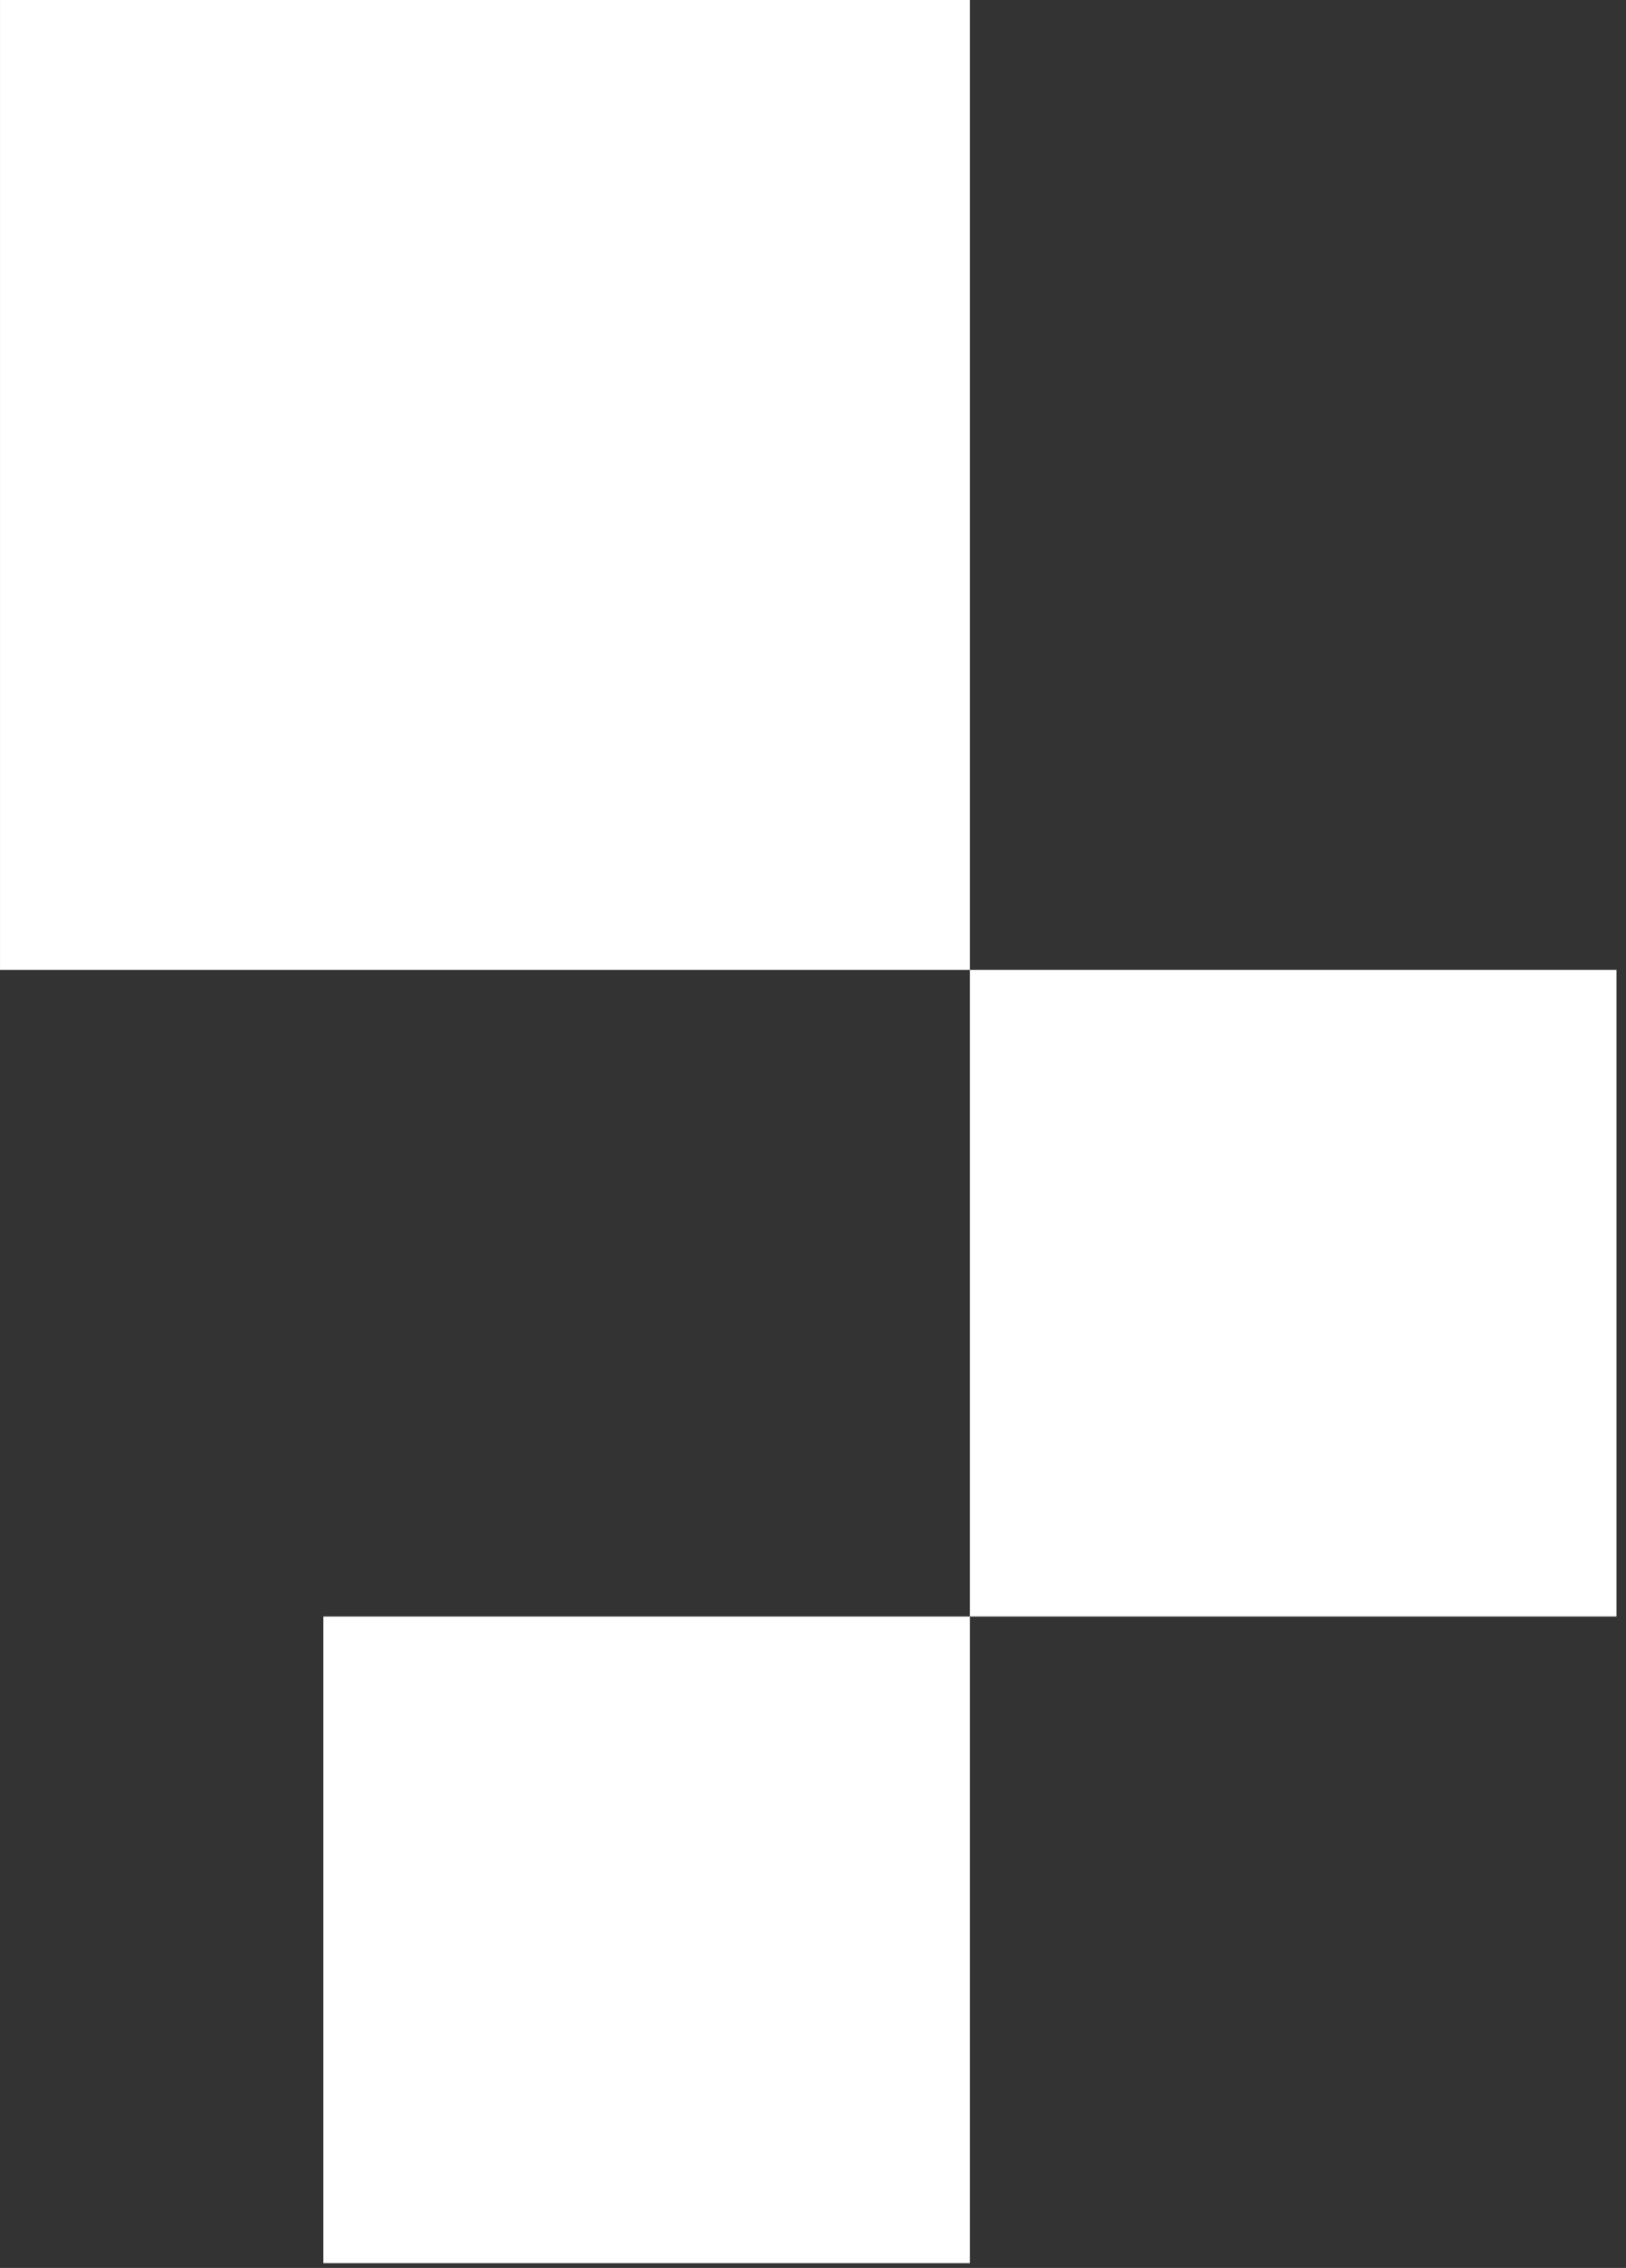
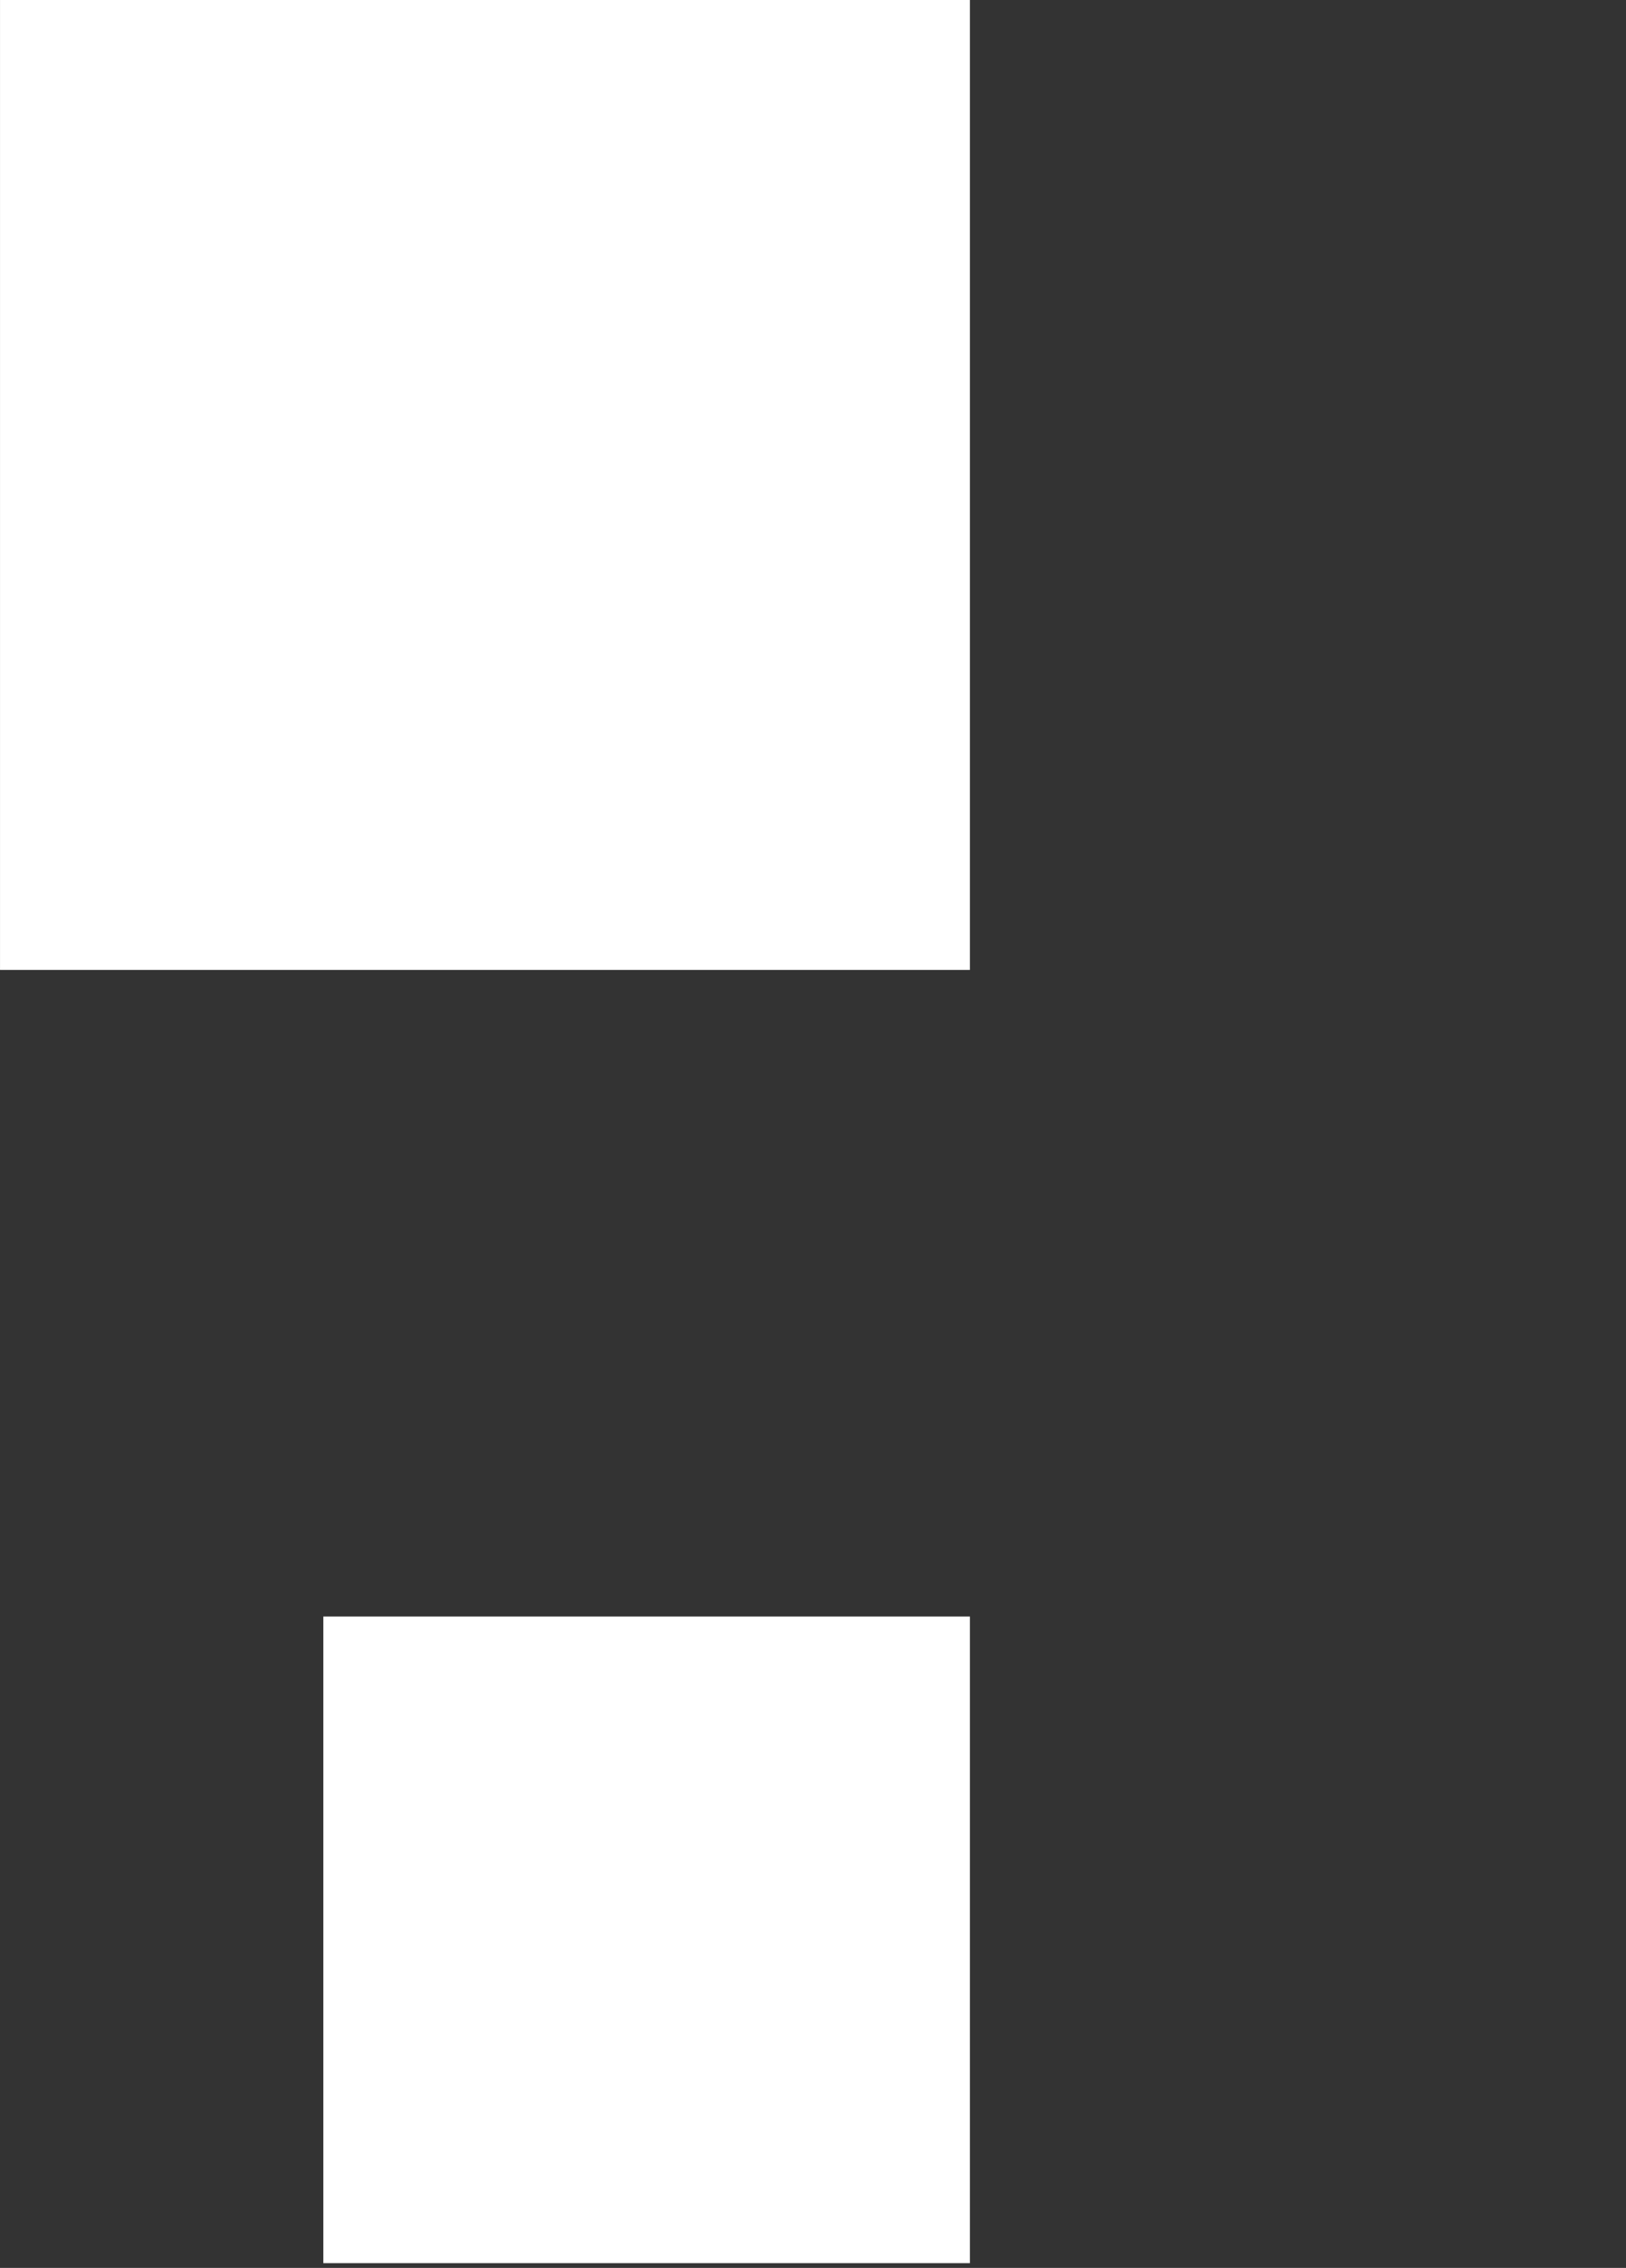
<svg xmlns="http://www.w3.org/2000/svg" width="76" height="106" viewBox="0 0 76 106" fill="none">
  <rect x="0" y="0" width="76" height="106" fill="#333333" stroke="none" />
  <rect x="45.334" width="45.333" height="45.333" transform="rotate(90 45.334 0)" fill="white" />
-   <rect x="75.556" y="45.333" width="30.222" height="30.222" transform="rotate(90 75.556 45.333)" fill="white" />
  <rect x="45.334" y="75.556" width="30.222" height="30.222" transform="rotate(90 45.334 75.556)" fill="white" />
</svg>